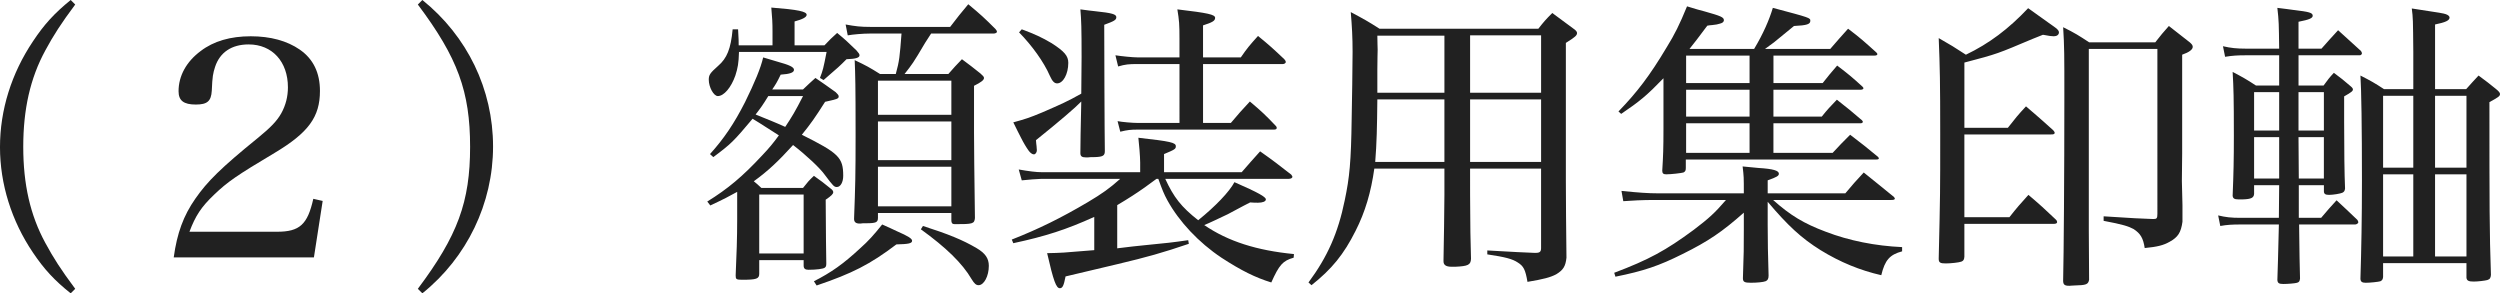
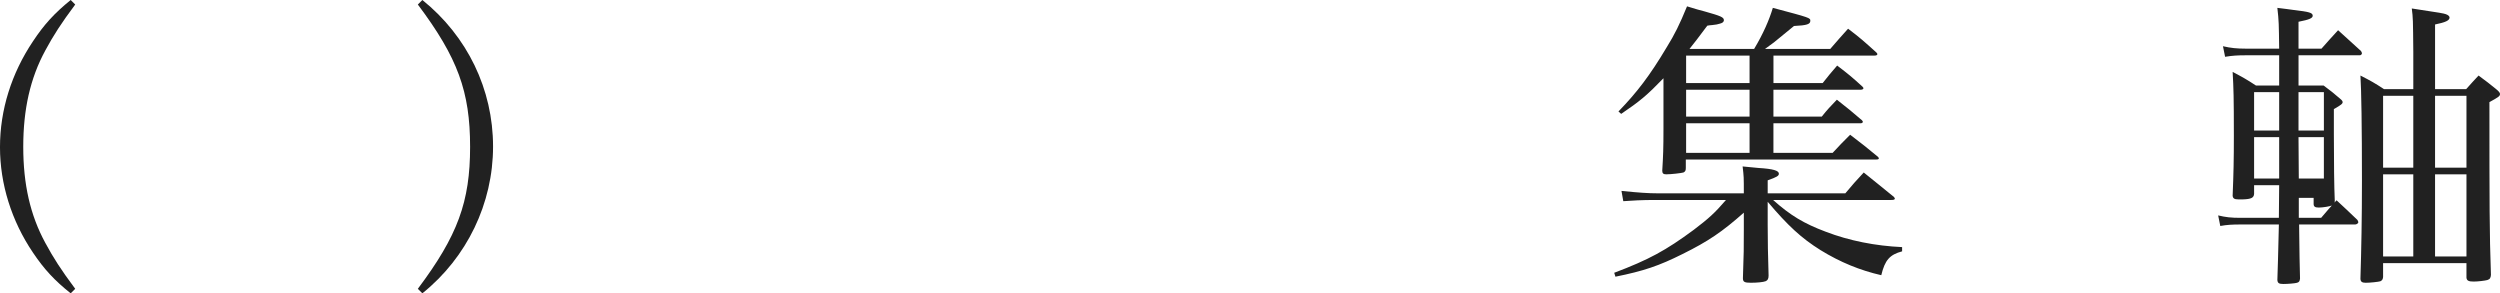
<svg xmlns="http://www.w3.org/2000/svg" version="1.1" id="レイヤー_1" x="0px" y="0px" width="264.799px" height="31.069px" viewBox="-4.214 -3.676 264.799 31.069" enable-background="new -4.214 -3.676 264.799 31.069" xml:space="preserve">
  <g>
    <g>
      <path fill="#212121" d="M3.753-3.196C2.25-1.18,1.449,0.068,0.585,1.668c-1.6,2.944-2.336,6.239-2.336,10.207    s0.736,7.231,2.336,10.175c0.864,1.601,1.664,2.848,3.168,4.864l-0.48,0.479c-1.728-1.375-2.816-2.56-4-4.319    c-2.271-3.36-3.488-7.264-3.488-11.167c0-3.936,1.216-7.808,3.488-11.199c1.184-1.792,2.272-2.976,4-4.384L3.753-3.196z" />
-       <path fill="#212121" d="M14.187,23.587c0.352-2.561,1.024-4.416,2.304-6.24c1.248-1.792,2.688-3.232,6.591-6.399    c1.376-1.12,2.048-1.824,2.496-2.624c0.48-0.864,0.704-1.792,0.704-2.752c0-2.72-1.664-4.543-4.16-4.543    c-1.792,0-3.04,0.832-3.552,2.368c-0.224,0.704-0.288,0.992-0.352,2.528c-0.064,1.12-0.48,1.472-1.696,1.472    c-1.28,0-1.824-0.416-1.824-1.408c0-1.632,0.832-3.136,2.336-4.255c1.376-1.056,3.167-1.568,5.312-1.568    c2.08,0,3.84,0.48,5.184,1.408c1.44,0.992,2.144,2.464,2.144,4.384c0,2.752-1.216,4.416-4.8,6.56    c-4.032,2.4-4.992,3.072-6.399,4.416c-1.376,1.312-1.984,2.24-2.624,3.936h9.279c2.4,0,3.232-0.768,3.84-3.487l0.992,0.224    l-0.928,5.984H14.187z" />
      <path fill="#212121" d="M40.043,26.914c4.224-5.632,5.536-9.216,5.536-15.039c0-5.855-1.312-9.439-5.536-15.071l0.48-0.48    c4.768,3.84,7.487,9.471,7.487,15.519c0,6.015-2.752,11.744-7.487,15.55L40.043,26.914z" />
-       <path fill="#212121" d="M80.843,5.796c0.576-0.544,0.736-0.704,1.312-1.216c0.928,0.64,1.216,0.832,2.144,1.504    c0.224,0.224,0.32,0.32,0.32,0.448c0,0.256-0.16,0.288-1.44,0.576c-1.056,1.664-1.503,2.304-2.463,3.488    c3.903,1.952,4.383,2.4,4.383,4.352c0,0.672-0.288,1.184-0.672,1.184c-0.288,0-0.384-0.097-1.248-1.248    c-0.512-0.736-1.983-2.112-3.392-3.2c-1.568,1.728-2.656,2.752-4.16,3.84c0.288,0.224,0.416,0.352,0.8,0.704h4.416    c0.48-0.608,0.608-0.768,1.152-1.28c0.768,0.544,1.024,0.736,1.728,1.312c0.224,0.16,0.32,0.288,0.32,0.416    c0,0.191-0.192,0.384-0.8,0.8c0.032,4.672,0.032,4.672,0.064,6.751c0,0.256-0.032,0.353-0.16,0.449    c-0.16,0.127-0.896,0.223-1.728,0.223c-0.352,0-0.512-0.127-0.512-0.447v-0.576h-4.704v1.439c0,0.545-0.288,0.641-1.824,0.641    c-0.608,0-0.672-0.064-0.672-0.448v-0.032c0.096-2.111,0.16-3.967,0.16-5.887v-2.944c-0.864,0.479-1.408,0.769-2.848,1.44    l-0.32-0.416c2.176-1.344,3.744-2.656,5.824-4.896c0.672-0.704,1.184-1.312,1.76-2.112c-2.304-1.472-2.304-1.472-2.784-1.76    c-2.016,2.4-2.272,2.656-4.16,4.063l-0.352-0.32c1.472-1.632,2.56-3.232,3.712-5.503c1.024-2.08,1.664-3.616,1.92-4.736    c0.672,0.192,1.184,0.352,1.504,0.448c1.28,0.352,1.76,0.576,1.76,0.864c0,0.288-0.416,0.448-1.408,0.512    c-0.384,0.8-0.544,1.056-0.896,1.568H80.843z M83.114,1.124c0.576-0.608,0.736-0.768,1.344-1.312    c0.928,0.768,1.184,1.024,2.048,1.856c0.224,0.256,0.32,0.384,0.32,0.512c0,0.256-0.384,0.384-1.376,0.416    c-0.768,0.768-0.768,0.768-2.432,2.208L82.634,4.58c0.32-0.832,0.352-0.96,0.704-2.752h-9.279    c-0.032,1.184-0.128,1.696-0.384,2.496C73.227,5.604,72.459,6.5,71.819,6.5c-0.448,0-0.96-0.96-0.96-1.728    c0-0.512,0.128-0.704,0.992-1.472c0.928-0.8,1.344-1.792,1.536-3.872h0.576c0.064,1.056,0.064,1.28,0.064,1.696h3.583v-1.44    c0-0.96-0.032-1.472-0.128-2.56c2.848,0.224,3.744,0.416,3.744,0.768c0,0.256-0.448,0.48-1.28,0.704v2.528H83.114z M77.163,6.5    c-0.608,0.992-0.8,1.248-1.344,1.952c1.184,0.48,2.08,0.832,3.136,1.312c0.704-1.056,1.056-1.632,1.888-3.264H77.163z     M76.203,23.171h4.704v-6.24h-4.704V23.171z M81.995,26.115c1.824-0.928,3.104-1.824,4.896-3.488    c0.896-0.8,1.44-1.408,2.336-2.527c0.672,0.287,1.184,0.544,1.536,0.703c1.248,0.545,1.632,0.801,1.632,1.024    c0,0.288-0.416,0.353-1.664,0.384c-2.784,2.112-4.672,3.072-8.447,4.352L81.995,26.115z M94.41-0.124    c-0.384,0.576-0.448,0.704-0.64,0.992c-1.28,2.176-1.376,2.272-2.176,3.296h4.64c0.608-0.704,0.8-0.896,1.44-1.568    c0.864,0.64,1.152,0.864,1.952,1.504c0.256,0.224,0.384,0.352,0.384,0.48c0,0.224-0.288,0.448-1.056,0.832v4.959    c0,1.344,0.032,4.352,0.096,9.056c-0.064,0.607-0.224,0.64-2.144,0.64c-0.256,0-0.352-0.128-0.352-0.384v-0.801h-7.776v0.513    c0,0.479-0.192,0.576-1.28,0.576c-0.256,0-0.448,0-0.576,0.032c-0.032,0-0.064,0-0.096,0c-0.384,0-0.576-0.16-0.576-0.48v-0.064    c0.128-3.424,0.16-4.607,0.16-8.831c0-5.375-0.032-6.303-0.096-7.935c1.216,0.576,1.568,0.768,2.688,1.472h1.664    c0.384-1.408,0.416-1.792,0.608-4.288h-3.328c-0.768,0-1.856,0.096-2.368,0.192l-0.224-1.152c1.024,0.192,1.6,0.256,2.592,0.256    h8.479c0.832-1.088,1.088-1.408,1.92-2.4c1.312,1.088,1.696,1.44,2.88,2.624c0.096,0.096,0.16,0.224,0.16,0.288    c0,0.096-0.16,0.192-0.352,0.192H94.41z M96.554,4.868h-7.776v3.616h7.776V4.868z M88.778,9.188v4.096h7.776V9.188H88.778z     M88.778,13.987v4.192h7.776v-4.192H88.778z M93.546,20.259c2.688,0.863,4.191,1.472,5.664,2.336    c0.928,0.543,1.312,1.088,1.312,1.887c0,1.089-0.512,2.049-1.088,2.049c-0.256,0-0.448-0.16-0.736-0.641    c-0.992-1.695-2.72-3.359-5.375-5.279L93.546,20.259z" />
-       <path fill="#212121" d="M119.21,15.267c0.896,1.952,1.696,2.977,3.488,4.384c1.824-1.472,3.296-3.008,3.84-4.032    c2.56,1.121,3.328,1.568,3.328,1.824c0,0.225-0.352,0.352-0.832,0.352c-0.224,0-0.512,0-0.832-0.031    c-0.512,0.256-0.512,0.256-2.368,1.248c-0.736,0.352-2.08,0.992-2.496,1.152c2.528,1.727,5.567,2.688,9.503,3.071l-0.032,0.384    c-1.152,0.32-1.536,0.768-2.368,2.624c-1.664-0.513-3.168-1.248-5.28-2.624c-2.4-1.6-4.479-3.808-5.728-6.08    c-0.352-0.639-0.544-1.119-0.96-2.271h-0.192c-0.384,0.288-0.384,0.288-1.184,0.864c-0.896,0.64-1.792,1.216-2.976,1.92v4.575    c1.216-0.16,2.208-0.256,2.816-0.32c2.592-0.256,2.912-0.287,4.704-0.543l0.064,0.384c-2.72,0.928-4.416,1.407-7.52,2.144    l-5.536,1.312c-0.192,0.991-0.32,1.248-0.608,1.248c-0.384,0-0.672-0.769-1.344-3.713c1.536-0.031,1.536-0.031,4.992-0.319v-3.521    c-2.976,1.345-5.152,2.049-8.576,2.785l-0.16-0.385c2.848-1.119,5.248-2.304,8.063-3.968c1.504-0.896,2.272-1.44,3.424-2.464    h-8.319c-0.352,0-1.536,0.096-2.112,0.16l-0.32-1.152c1.088,0.192,1.856,0.288,2.432,0.288h10.431v-1.024    c0-0.64-0.128-2.08-0.192-2.624c3.424,0.384,3.968,0.512,3.968,0.896c0,0.288-0.096,0.352-1.248,0.832v1.92h8.224    c0.832-0.96,1.088-1.248,1.952-2.208c1.408,0.992,1.856,1.344,3.296,2.464c0.064,0.096,0.128,0.192,0.128,0.224    c0,0.128-0.16,0.224-0.384,0.224H119.21z M110.347,2.404c0-3.136-0.032-3.968-0.128-5.088c0.672,0.096,1.216,0.16,1.536,0.192    c1.824,0.192,2.271,0.32,2.271,0.64c0,0.288-0.224,0.416-1.28,0.8c0,1.023,0.032,11.935,0.064,13.375    c0,0.48-0.192,0.608-1.024,0.64c-0.352,0-0.608,0-0.768,0.032c-0.096,0-0.192,0-0.224,0c-0.416,0-0.576-0.128-0.576-0.448    c0-0.832,0.032-2.688,0.096-5.472c-0.608,0.64-2.368,2.144-4.8,4.096c0.032,0.288,0.032,0.48,0.064,0.64    c0,0.16,0.032,0.32,0.032,0.416c0,0.256-0.16,0.448-0.32,0.448c-0.16,0-0.384-0.16-0.544-0.384    c-0.256-0.352-0.544-0.832-0.832-1.408c-0.192-0.352-0.448-0.896-0.8-1.6c1.28-0.352,1.696-0.48,3.072-1.056    c1.984-0.864,2.656-1.152,4.128-1.984C110.347,3.588,110.347,3.588,110.347,2.404z M104.011-0.572    c1.376,0.512,2.144,0.864,3.168,1.472c1.344,0.864,1.76,1.344,1.76,2.08c0,1.184-0.544,2.176-1.184,2.176    c-0.288,0-0.512-0.224-0.768-0.8c-0.64-1.472-1.888-3.2-3.264-4.607L104.011-0.572z M116.267,3.108    c-0.928,0-1.28,0.032-2.048,0.256l-0.288-1.184c0.608,0.096,1.824,0.224,2.368,0.224h4.416V0.452c0-1.6-0.032-1.952-0.224-3.136    c3.231,0.384,4,0.544,4,0.896c0,0.32-0.288,0.48-1.28,0.8v3.392h4c0.704-1.024,0.96-1.312,1.824-2.272    c1.216,0.992,1.6,1.344,2.784,2.464c0.096,0.096,0.16,0.224,0.16,0.288c0,0.128-0.16,0.224-0.32,0.224h-8.447v6.239h2.944    c0.864-1.024,1.12-1.312,2.016-2.272c1.248,1.056,1.632,1.408,2.784,2.624c0.032,0.064,0.064,0.128,0.064,0.16    c0,0.128-0.096,0.192-0.288,0.192h-14.399c-0.768,0-1.12,0.032-1.888,0.224l-0.288-1.12c0.48,0.096,1.6,0.192,2.176,0.192h4.383    V3.108H116.267z" />
-       <path fill="#212121" d="M151.498,16.963c0,1.439,0.032,2.784,0.032,3.999c0.031,1.568,0.031,1.568,0.064,2.784    c-0.033,0.64-0.32,0.769-1.664,0.832c-0.096,0-0.192,0-0.256,0c-0.064,0-0.129,0-0.129,0c-0.607,0-0.863-0.192-0.863-0.576    c0-0.032,0-0.096,0-0.159c0.031-1.729,0.096-5.344,0.096-6.88v-2.784h-7.424c-0.352,2.496-0.959,4.576-1.983,6.592    c-1.248,2.496-2.528,4.063-4.672,5.76l-0.319-0.288c2.016-2.72,3.135-5.247,3.84-8.704c0.512-2.431,0.672-4.063,0.735-8.671    c0.032-1.728,0.097-5.408,0.097-7.04c0-1.568-0.064-2.656-0.193-4.224c1.377,0.736,1.793,0.96,3.041,1.76h16.83    c0.576-0.736,0.768-0.96,1.473-1.664c0.959,0.704,1.247,0.928,2.207,1.632c0.288,0.192,0.416,0.352,0.416,0.48    c0,0.256-0.16,0.416-1.184,1.056v14.623c0,1.568,0.031,5.664,0.064,8.127c-0.097,0.928-0.353,1.312-1.088,1.76    c-0.608,0.32-1.312,0.512-3.041,0.801c-0.224-1.312-0.416-1.664-1.023-2.049c-0.576-0.384-1.312-0.576-3.232-0.863v-0.416    c3.393,0.191,3.424,0.191,4.992,0.256c0.064,0,0.128,0,0.128,0c0.448,0,0.576-0.129,0.576-0.512v-8.416h-7.52V16.963z     M148.778,6.852h-7.104c-0.031,2.976-0.064,4.607-0.225,6.624h7.328V6.852z M148.778,0.1h-7.104c0,0.672,0.032,1.248,0.032,1.504    c0,0.256-0.032,1.024-0.032,2.08c0,0.512,0,1.408,0,2.464h7.104V0.1z M159.018,6.148v-6.08h-7.52v6.08H159.018z M159.018,13.475    V6.852h-7.52v6.624H159.018z" />
      <path fill="#212121" d="M191.241,16.803c0.801-0.96,1.088-1.28,1.952-2.208c1.44,1.152,1.856,1.504,3.2,2.592    c0.063,0.096,0.096,0.128,0.096,0.16c0,0.128-0.128,0.16-0.448,0.16h-12.446c1.823,1.632,3.264,2.496,5.566,3.359    c2.496,0.96,5.28,1.504,8.096,1.632v0.448c-1.312,0.352-1.824,0.928-2.207,2.527c-2.24-0.512-4.352-1.375-6.432-2.655    c-2.049-1.28-3.456-2.592-5.6-5.12v2.4c0,1.6,0.031,3.424,0.096,5.407c0,0.353-0.096,0.513-0.32,0.608    c-0.256,0.096-0.896,0.16-1.568,0.16c-0.672,0-0.831-0.096-0.831-0.48c0.096-2.912,0.096-2.912,0.096-5.184v-1.76    c-2.271,2.016-3.775,3.039-6.495,4.384c-2.496,1.247-4.096,1.792-7.104,2.399l-0.129-0.416c3.648-1.375,5.473-2.367,8.416-4.543    c1.6-1.217,2.208-1.76,3.424-3.168h-7.711c-1.024,0-2.4,0.064-3.168,0.128l-0.192-1.088c1.856,0.192,2.911,0.256,3.808,0.256    h9.151c0-1.76,0-1.76-0.128-2.848c0.736,0.064,1.279,0.128,1.664,0.16c1.6,0.096,2.176,0.288,2.176,0.608    c0,0.224-0.191,0.352-1.184,0.704v1.376H191.241z M188.842,5.124c0.64-0.8,0.832-1.056,1.536-1.856    c1.216,0.928,1.567,1.216,2.688,2.24c0.064,0.064,0.096,0.128,0.096,0.16c0,0.096-0.128,0.16-0.287,0.16h-9.248v2.848h5.119    c0.641-0.8,0.865-1.024,1.601-1.792c1.185,0.928,1.536,1.216,2.655,2.176c0.064,0.064,0.097,0.128,0.097,0.16    c0,0.096-0.097,0.16-0.224,0.16h-9.248v3.136h6.271c0.768-0.832,1.023-1.088,1.855-1.92c1.312,0.992,1.696,1.312,2.944,2.336    c0.063,0.064,0.097,0.128,0.097,0.16c0,0.096-0.097,0.128-0.289,0.128h-20.158v0.896c0,0.288-0.064,0.384-0.256,0.48    c-0.225,0.064-1.279,0.192-1.824,0.192c-0.287,0-0.416-0.096-0.416-0.384c0.096-1.536,0.129-2.4,0.129-4.448V4.612    c-1.729,1.792-2.496,2.432-4.48,3.775l-0.287-0.256c1.983-2.048,3.327-3.808,5.119-6.815c0.832-1.344,1.344-2.368,2.144-4.32    c0.832,0.256,1.472,0.448,1.888,0.544c1.696,0.48,2.016,0.608,2.016,0.928c0,0.096-0.063,0.192-0.159,0.256    c-0.097,0.064-0.32,0.128-0.608,0.192l-0.48,0.064c-0.159,0-0.319,0.032-0.512,0.064c-1.023,1.376-1.279,1.696-1.887,2.464h6.847    c0.96-1.6,1.601-3.072,1.983-4.352c3.969,1.056,3.969,1.056,3.969,1.376c0,0.352-0.353,0.48-1.729,0.544    c-0.64,0.512-0.64,0.512-2.111,1.728c-0.192,0.128-0.32,0.224-0.961,0.704h6.912c0.768-0.896,1.057-1.216,1.889-2.144    c1.311,0.992,1.695,1.344,3.007,2.528c0.064,0.064,0.097,0.128,0.097,0.16c0,0.096-0.097,0.16-0.32,0.16h-10.688v2.912H188.842z     M181.099,2.212h-6.72v2.912h6.72V2.212z M181.099,5.828h-6.72v2.848h6.72V5.828z M181.099,9.38h-6.72v3.136h6.72V9.38z" />
-       <path fill="#212121" d="M208.458,9.86c0.801-1.024,1.057-1.344,1.92-2.272c1.28,1.088,1.664,1.44,2.881,2.528    c0.096,0.096,0.16,0.224,0.16,0.256c0,0.16-0.097,0.192-0.416,0.192h-9.152v8.768h4.768c0.832-1.057,1.121-1.377,2.016-2.368    c1.281,1.088,1.664,1.439,2.912,2.624c0.096,0.096,0.129,0.191,0.129,0.256c0,0.128-0.129,0.191-0.353,0.191h-9.472v3.488    c-0.031,0.32-0.096,0.416-0.319,0.512c-0.257,0.096-1.12,0.191-1.664,0.191c-0.576,0-0.735-0.096-0.735-0.479v-0.063    c0.159-6.912,0.159-6.912,0.159-13.087c0-5.696-0.032-7.04-0.159-10.239c1.279,0.736,1.663,0.96,2.879,1.76    c2.464-1.184,4.512-2.72,6.592-4.928l2.912,2.08c0.256,0.192,0.352,0.352,0.352,0.48c0,0.256-0.225,0.416-0.544,0.416    c-0.224,0-0.479-0.032-1.151-0.16c-0.48,0.192-0.864,0.352-1.121,0.448c-3.646,1.536-3.646,1.568-7.199,2.496V9.86H208.458z     M214.314,25.986c0.063-2.592,0.128-11.039,0.128-19.39c0-4.479,0-5.343-0.128-7.391c1.28,0.64,1.632,0.864,2.751,1.6h7.008    c0.608-0.768,0.801-1.024,1.439-1.728c1.185,0.928,1.185,0.928,2.209,1.728c0.224,0.192,0.319,0.32,0.319,0.48    c0,0.288-0.384,0.576-1.12,0.832v10.495l-0.031,2.88l0.063,2.56c0,0.384,0,0.96,0,1.76c-0.159,1.151-0.479,1.632-1.344,2.112    c-0.672,0.383-1.312,0.543-2.655,0.672c-0.16-1.057-0.448-1.536-1.185-2.016c-0.544-0.289-1.12-0.48-3.167-0.865v-0.479    c3.52,0.224,3.52,0.224,5.247,0.288c0.384,0,0.448-0.064,0.448-0.576V1.508h-7.264v19.294c0,1.088,0,1.088,0.031,5.152    c-0.096,0.512-0.319,0.576-1.535,0.607c-0.225,0-0.416,0.032-0.512,0.032c-0.064,0-0.096,0-0.096,0    c-0.449,0-0.608-0.128-0.608-0.544V25.986z" />
-       <path fill="#212121" d="M239.274,15.939c0,2.015,0,2.015,0,3.456h2.368c0.704-0.832,0.896-1.056,1.632-1.856    c0.96,0.896,1.248,1.152,2.208,2.08c0.063,0.096,0.096,0.192,0.096,0.256c0,0.097-0.192,0.225-0.319,0.225h-5.952    c0.032,2.783,0.063,4.703,0.097,5.728c-0.033,0.288-0.097,0.384-0.32,0.448c-0.192,0.063-0.992,0.127-1.439,0.127    c-0.48,0-0.609-0.096-0.641-0.416c0.031-0.959,0.096-2.911,0.16-5.887h-4.064c-0.863,0-1.439,0.031-2.143,0.16l-0.225-1.12    c0.8,0.192,1.376,0.256,2.367,0.256h4.064c0-1.024,0-1.024,0.031-3.456h-2.655v0.927c-0.032,0.416-0.319,0.545-1.185,0.576    c-0.223,0-0.352,0-0.383,0c-0.064,0-0.097,0-0.097,0c-0.416,0-0.575-0.096-0.608-0.384c0.097-2.432,0.129-3.744,0.129-6.368    c0-4.031-0.032-5.023-0.129-6.751c1.088,0.576,1.44,0.768,2.465,1.44h2.463c0-1.568,0-1.568,0-3.2h-3.551    c-0.832,0-1.408,0.032-2.176,0.16l-0.225-1.12c0.832,0.192,1.473,0.256,2.4,0.256h3.551c-0.031-2.592-0.031-2.943-0.191-4.319    c0.736,0.096,1.344,0.16,1.729,0.224c1.631,0.192,2.016,0.288,2.016,0.608c0,0.256-0.353,0.416-1.504,0.64c0,1.376,0,1.44,0,2.848    h2.432c0.768-0.864,0.992-1.12,1.76-1.952l2.432,2.208c0.064,0.096,0.096,0.224,0.096,0.224c0,0.128-0.127,0.224-0.224,0.224    h-6.495v3.2h2.655c0.448-0.608,0.576-0.8,1.088-1.344c0.769,0.576,1.024,0.768,1.76,1.408c0.192,0.16,0.257,0.256,0.257,0.352    c0,0.16-0.129,0.288-0.929,0.736c0,1.408,0,2.048,0,2.688c0,2.88,0.032,5.6,0.097,7.071c-0.033,0.257-0.097,0.353-0.289,0.449    c-0.224,0.096-0.959,0.224-1.407,0.224c-0.384,0-0.544-0.097-0.544-0.384v-0.64H239.274z M237.194,6.084h-2.655v4.063h2.655V6.084    z M237.194,10.851h-2.655v4.384h2.655V10.851z M241.931,6.084h-2.688v4.063h2.688V6.084z M241.931,10.851h-2.688l0.031,4.384    h2.656V10.851z M248.202,24.195v1.472c-0.032,0.256-0.096,0.353-0.288,0.448c-0.192,0.064-1.088,0.16-1.567,0.16    c-0.385,0-0.545-0.129-0.545-0.448c0.097-3.04,0.16-6.432,0.16-10.335c0-5.792-0.063-9.663-0.16-11.167    c1.121,0.576,1.473,0.768,2.496,1.44h3.104V1.828c-0.031-3.552-0.031-3.552-0.16-4.607c3.168,0.48,3.328,0.512,3.616,0.608    c0.257,0.096,0.384,0.224,0.384,0.352c0,0.32-0.447,0.512-1.535,0.736v6.848h3.295c0.576-0.64,0.736-0.832,1.312-1.44    c0.863,0.64,1.119,0.832,1.824,1.408c0.319,0.256,0.447,0.416,0.447,0.544c0,0.224-0.128,0.32-1.119,0.864    c0,11.007,0,13.662,0.16,18.303c-0.033,0.32-0.097,0.447-0.385,0.543c-0.225,0.064-0.992,0.16-1.439,0.16    c-0.545,0-0.736-0.096-0.769-0.416v-1.535H248.202z M251.401,6.468h-3.199v7.616h3.199V6.468z M251.401,14.787h-3.199v8.704h3.199    V14.787z M257.033,6.468h-3.327v7.616h3.327V6.468z M257.033,14.787h-3.327v8.704h3.327V14.787z" />
+       <path fill="#212121" d="M239.274,15.939c0,2.015,0,2.015,0,3.456h2.368c0.704-0.832,0.896-1.056,1.632-1.856    c0.96,0.896,1.248,1.152,2.208,2.08c0.063,0.096,0.096,0.192,0.096,0.256c0,0.097-0.192,0.225-0.319,0.225h-5.952    c0.032,2.783,0.063,4.703,0.097,5.728c-0.033,0.288-0.097,0.384-0.32,0.448c-0.192,0.063-0.992,0.127-1.439,0.127    c-0.48,0-0.609-0.096-0.641-0.416c0.031-0.959,0.096-2.911,0.16-5.887h-4.064c-0.863,0-1.439,0.031-2.143,0.16l-0.225-1.12    c0.8,0.192,1.376,0.256,2.367,0.256h4.064c0-1.024,0-1.024,0.031-3.456h-2.655v0.927c-0.032,0.416-0.319,0.545-1.185,0.576    c-0.223,0-0.352,0-0.383,0c-0.064,0-0.097,0-0.097,0c-0.416,0-0.575-0.096-0.608-0.384c0.097-2.432,0.129-3.744,0.129-6.368    c0-4.031-0.032-5.023-0.129-6.751c1.088,0.576,1.44,0.768,2.465,1.44h2.463c0-1.568,0-1.568,0-3.2h-3.551    c-0.832,0-1.408,0.032-2.176,0.16l-0.225-1.12c0.832,0.192,1.473,0.256,2.4,0.256h3.551c-0.031-2.592-0.031-2.943-0.191-4.319    c0.736,0.096,1.344,0.16,1.729,0.224c1.631,0.192,2.016,0.288,2.016,0.608c0,0.256-0.353,0.416-1.504,0.64c0,1.376,0,1.44,0,2.848    h2.432c0.768-0.864,0.992-1.12,1.76-1.952l2.432,2.208c0.064,0.096,0.096,0.224,0.096,0.224c0,0.128-0.127,0.224-0.224,0.224    h-6.495v3.2h2.655c0.769,0.576,1.024,0.768,1.76,1.408c0.192,0.16,0.257,0.256,0.257,0.352    c0,0.16-0.129,0.288-0.929,0.736c0,1.408,0,2.048,0,2.688c0,2.88,0.032,5.6,0.097,7.071c-0.033,0.257-0.097,0.353-0.289,0.449    c-0.224,0.096-0.959,0.224-1.407,0.224c-0.384,0-0.544-0.097-0.544-0.384v-0.64H239.274z M237.194,6.084h-2.655v4.063h2.655V6.084    z M237.194,10.851h-2.655v4.384h2.655V10.851z M241.931,6.084h-2.688v4.063h2.688V6.084z M241.931,10.851h-2.688l0.031,4.384    h2.656V10.851z M248.202,24.195v1.472c-0.032,0.256-0.096,0.353-0.288,0.448c-0.192,0.064-1.088,0.16-1.567,0.16    c-0.385,0-0.545-0.129-0.545-0.448c0.097-3.04,0.16-6.432,0.16-10.335c0-5.792-0.063-9.663-0.16-11.167    c1.121,0.576,1.473,0.768,2.496,1.44h3.104V1.828c-0.031-3.552-0.031-3.552-0.16-4.607c3.168,0.48,3.328,0.512,3.616,0.608    c0.257,0.096,0.384,0.224,0.384,0.352c0,0.32-0.447,0.512-1.535,0.736v6.848h3.295c0.576-0.64,0.736-0.832,1.312-1.44    c0.863,0.64,1.119,0.832,1.824,1.408c0.319,0.256,0.447,0.416,0.447,0.544c0,0.224-0.128,0.32-1.119,0.864    c0,11.007,0,13.662,0.16,18.303c-0.033,0.32-0.097,0.447-0.385,0.543c-0.225,0.064-0.992,0.16-1.439,0.16    c-0.545,0-0.736-0.096-0.769-0.416v-1.535H248.202z M251.401,6.468h-3.199v7.616h3.199V6.468z M251.401,14.787h-3.199v8.704h3.199    V14.787z M257.033,6.468h-3.327v7.616h3.327V6.468z M257.033,14.787h-3.327v8.704h3.327V14.787z" />
    </g>
  </g>
</svg>